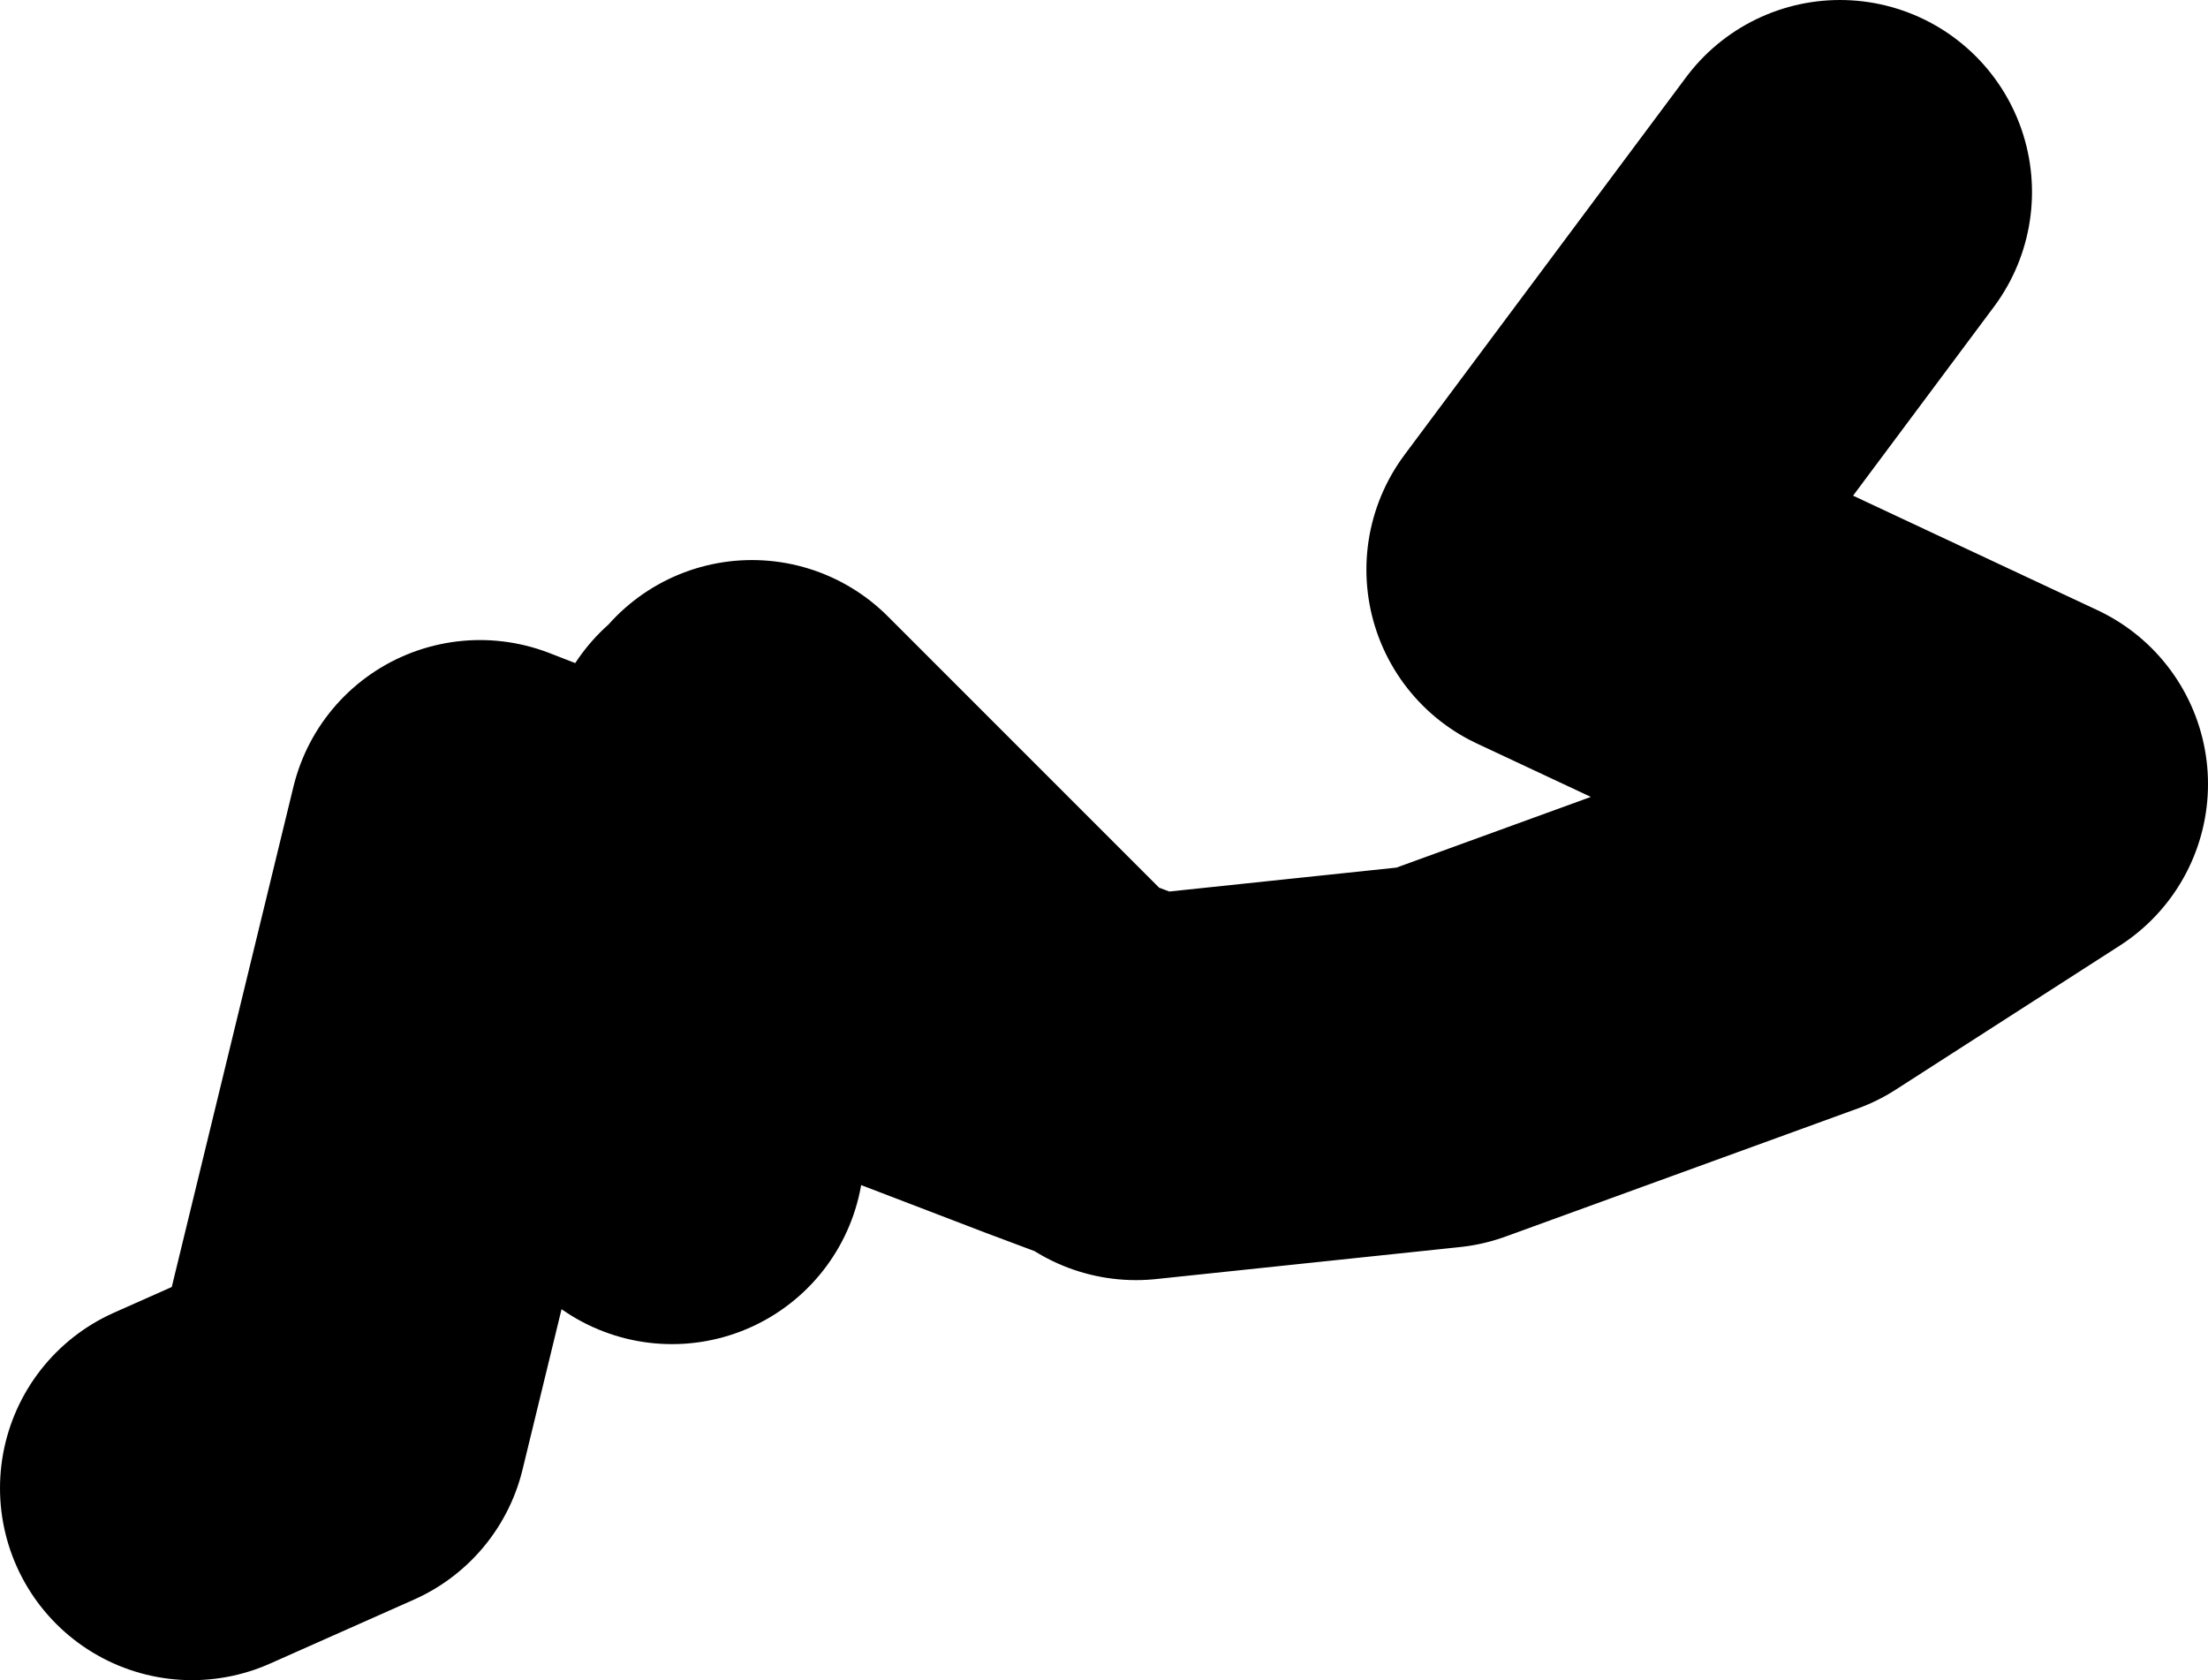
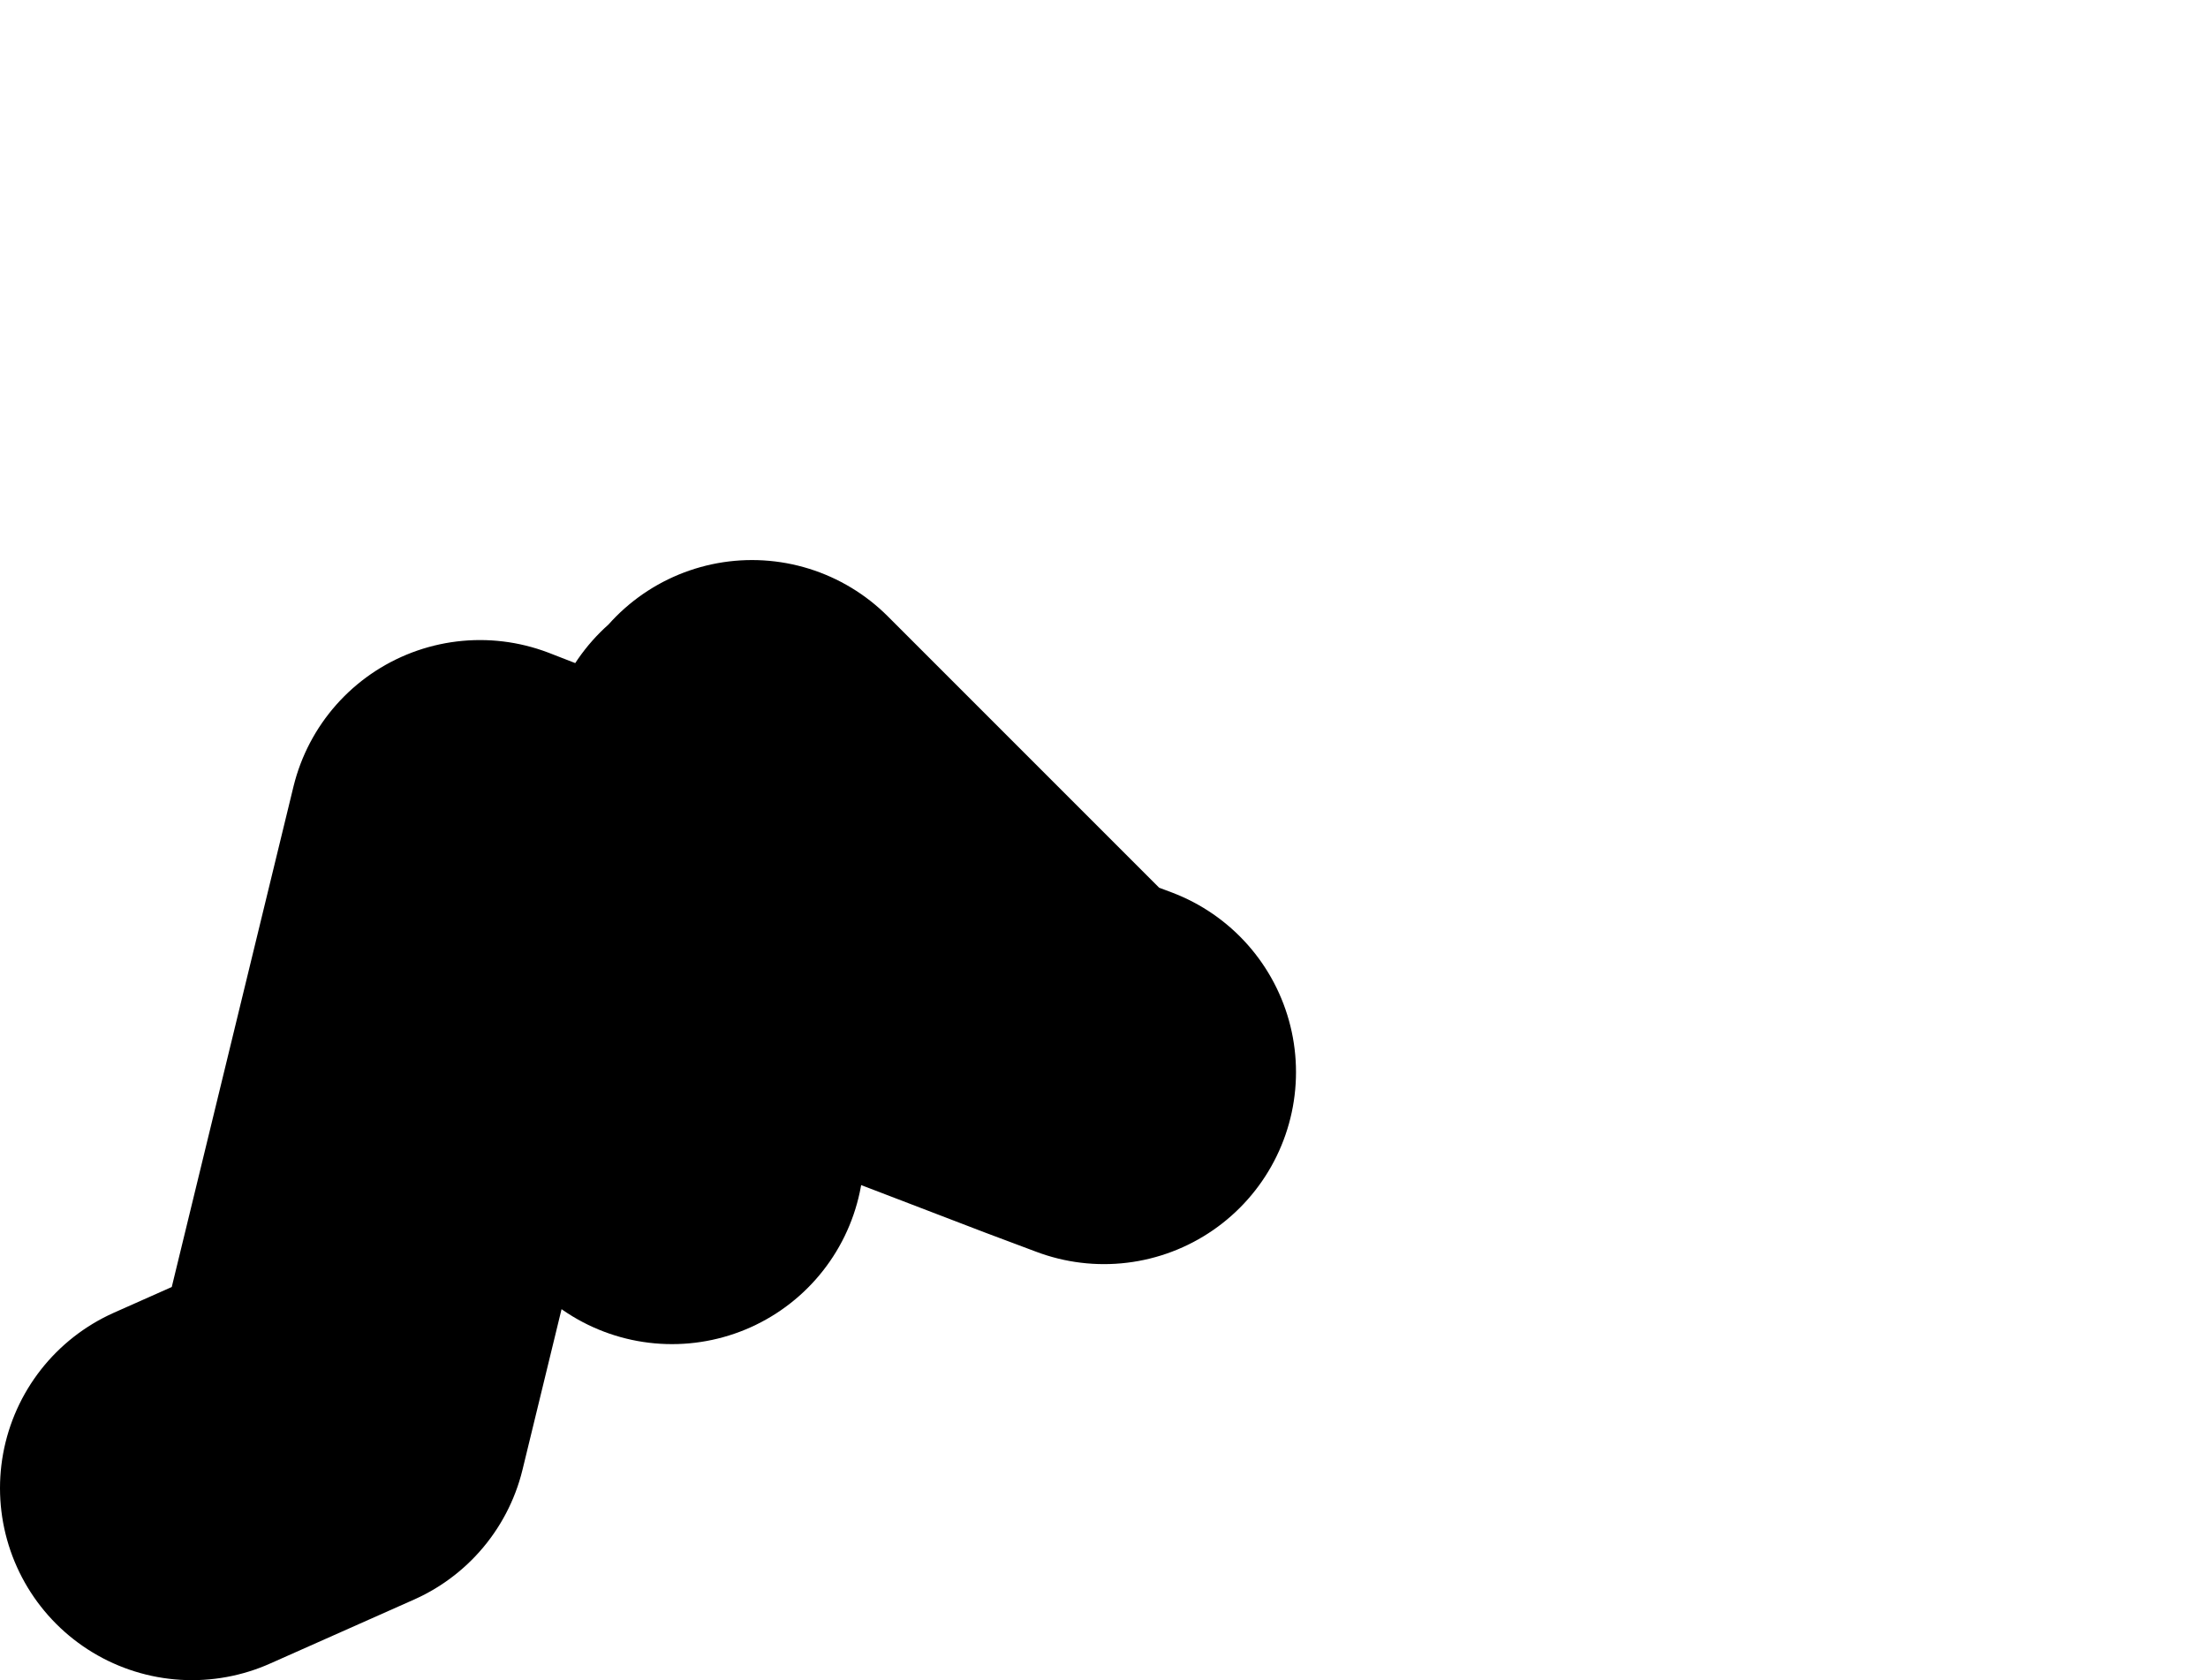
<svg xmlns="http://www.w3.org/2000/svg" height="26.25px" width="34.5px">
  <g transform="matrix(1.0, 0.0, 0.0, 1.0, -126.75, 26.65)">
-     <path d="M144.0 -9.9 L143.2 -10.2 137.85 -12.25 137.25 -8.65 M138.25 -14.65 L137.85 -12.25 134.25 -13.65 132.0 -4.4 129.75 -3.4 M144.5 -9.65 L149.25 -10.15 154.75 -12.15 158.25 -14.4 151.1 -17.75 155.5 -23.65 M138.5 -14.9 L143.2 -10.2" fill="none" stroke="#000000" stroke-linecap="round" stroke-linejoin="round" stroke-width="6.0" />
+     <path d="M144.0 -9.9 L143.2 -10.2 137.85 -12.25 137.25 -8.65 M138.25 -14.65 L137.85 -12.25 134.25 -13.65 132.0 -4.4 129.75 -3.4 M144.5 -9.65 M138.5 -14.9 L143.2 -10.2" fill="none" stroke="#000000" stroke-linecap="round" stroke-linejoin="round" stroke-width="6.0" />
  </g>
</svg>